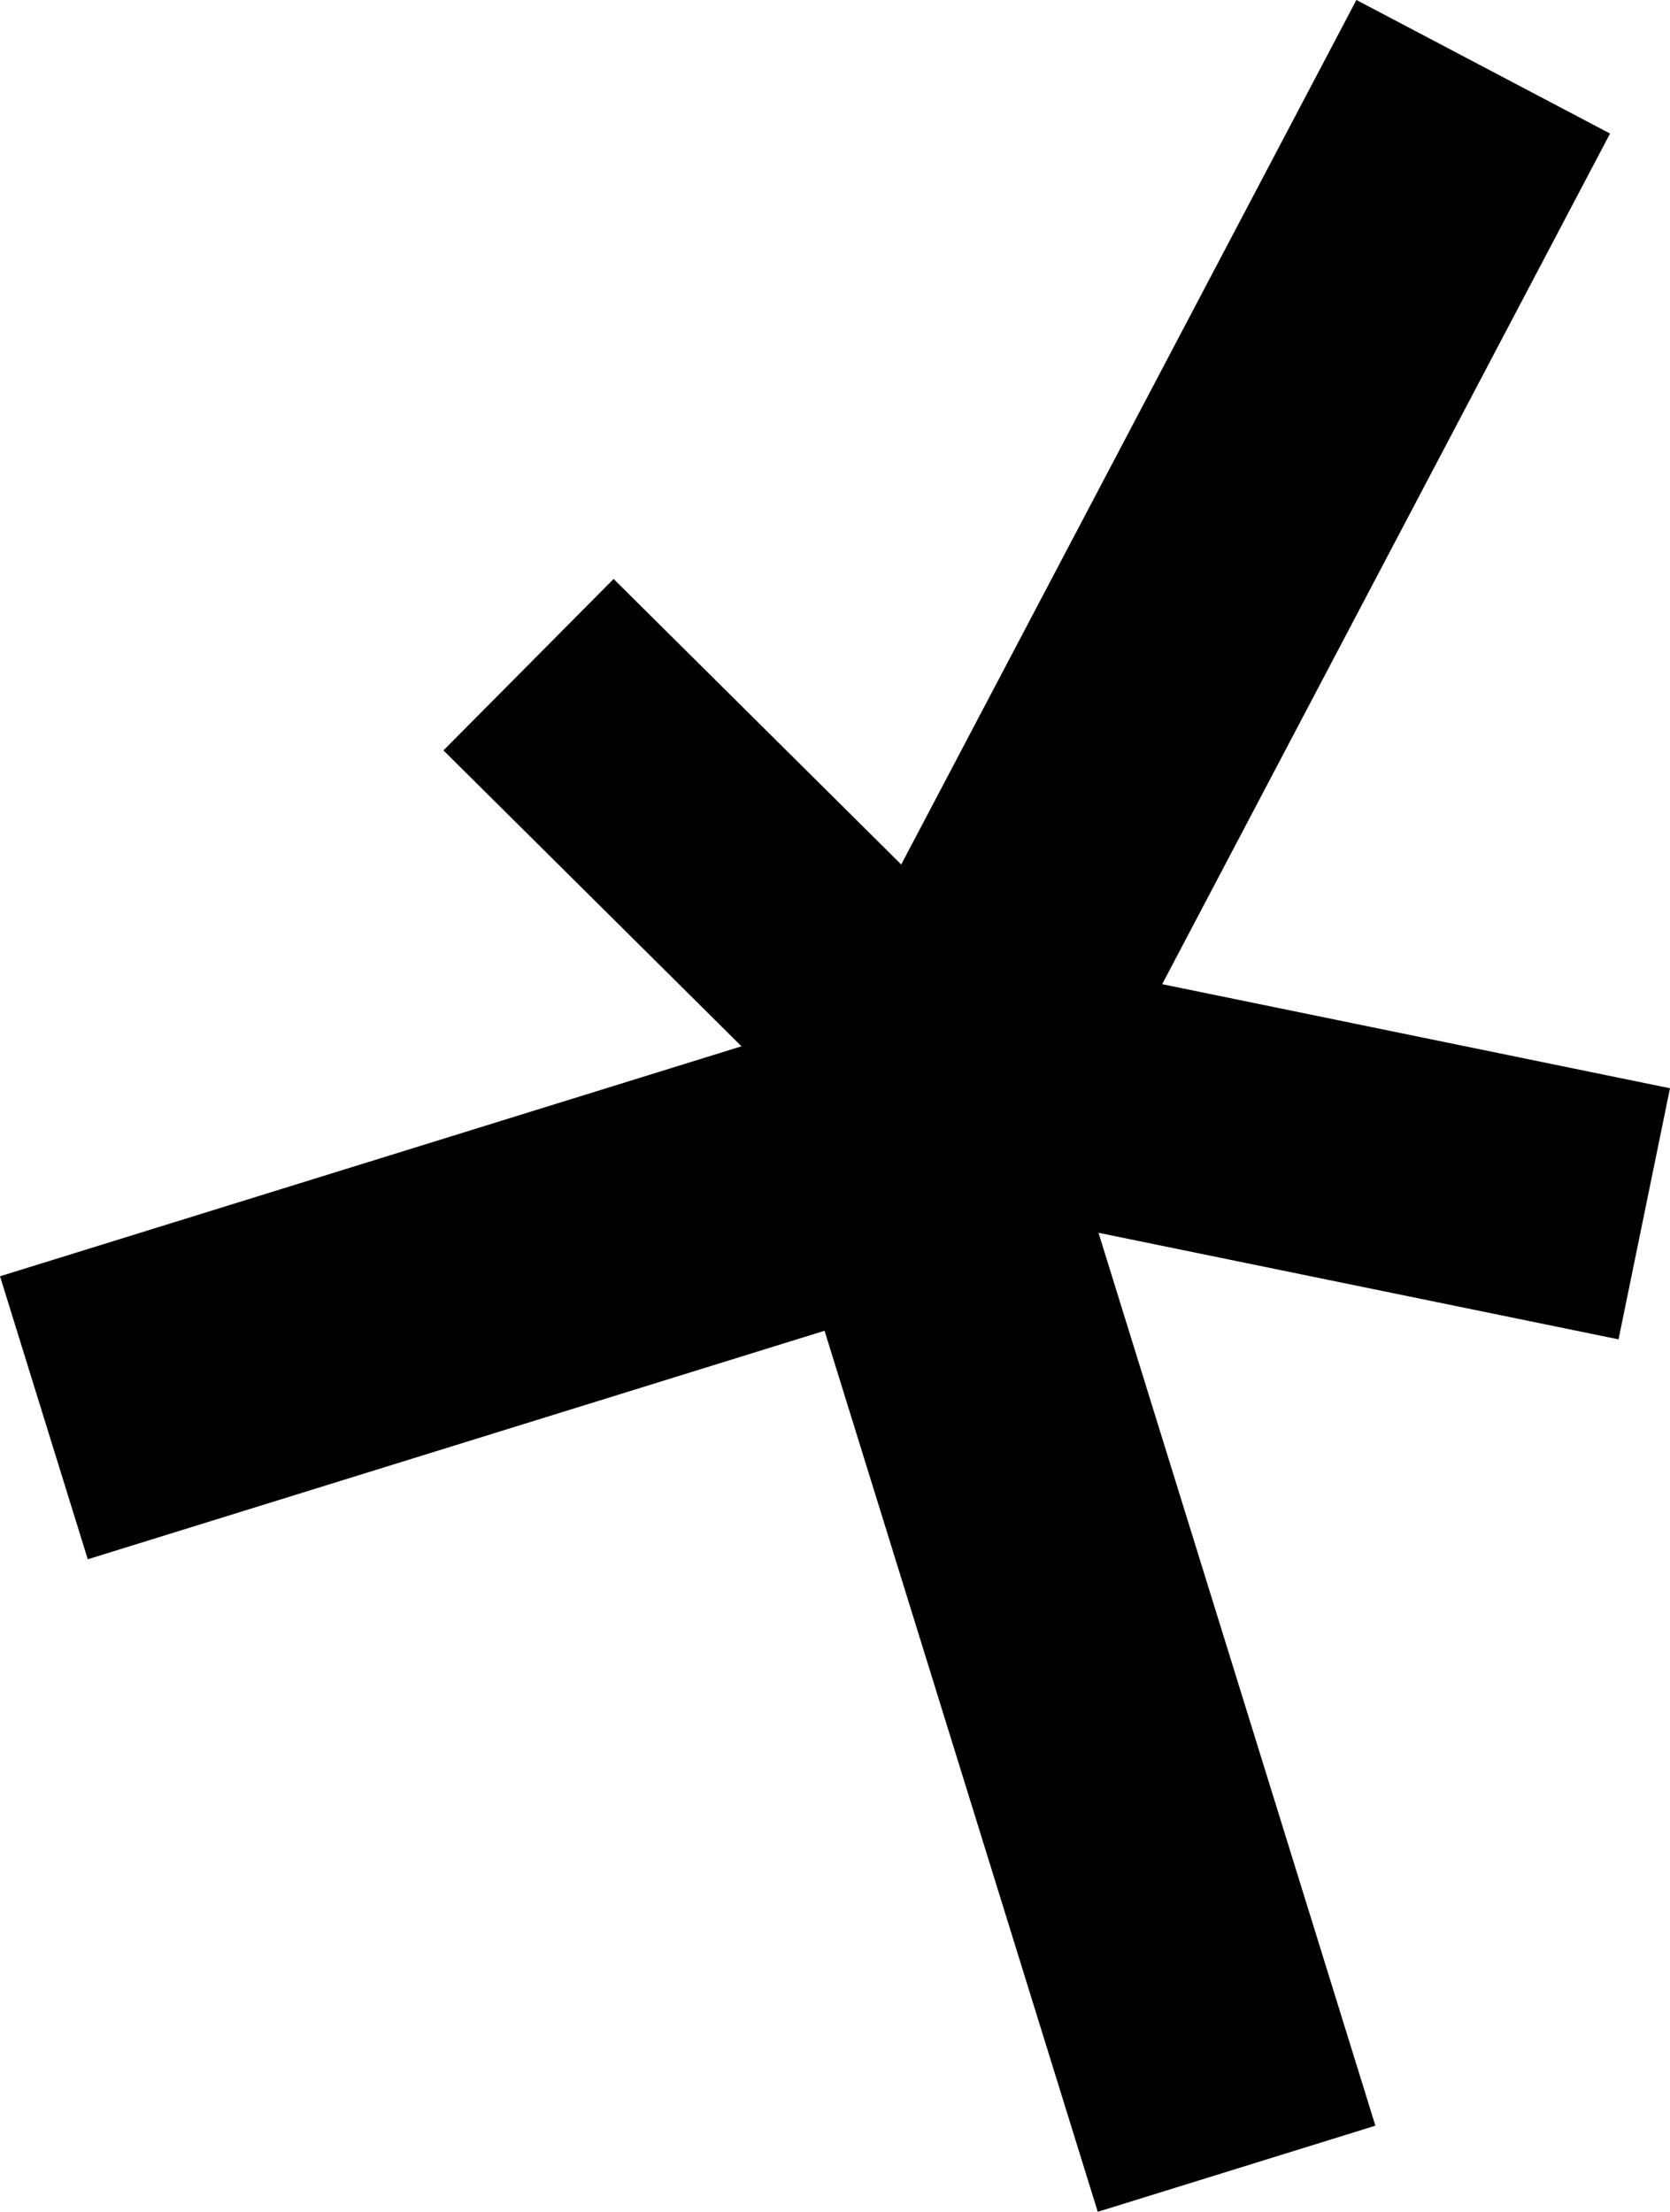
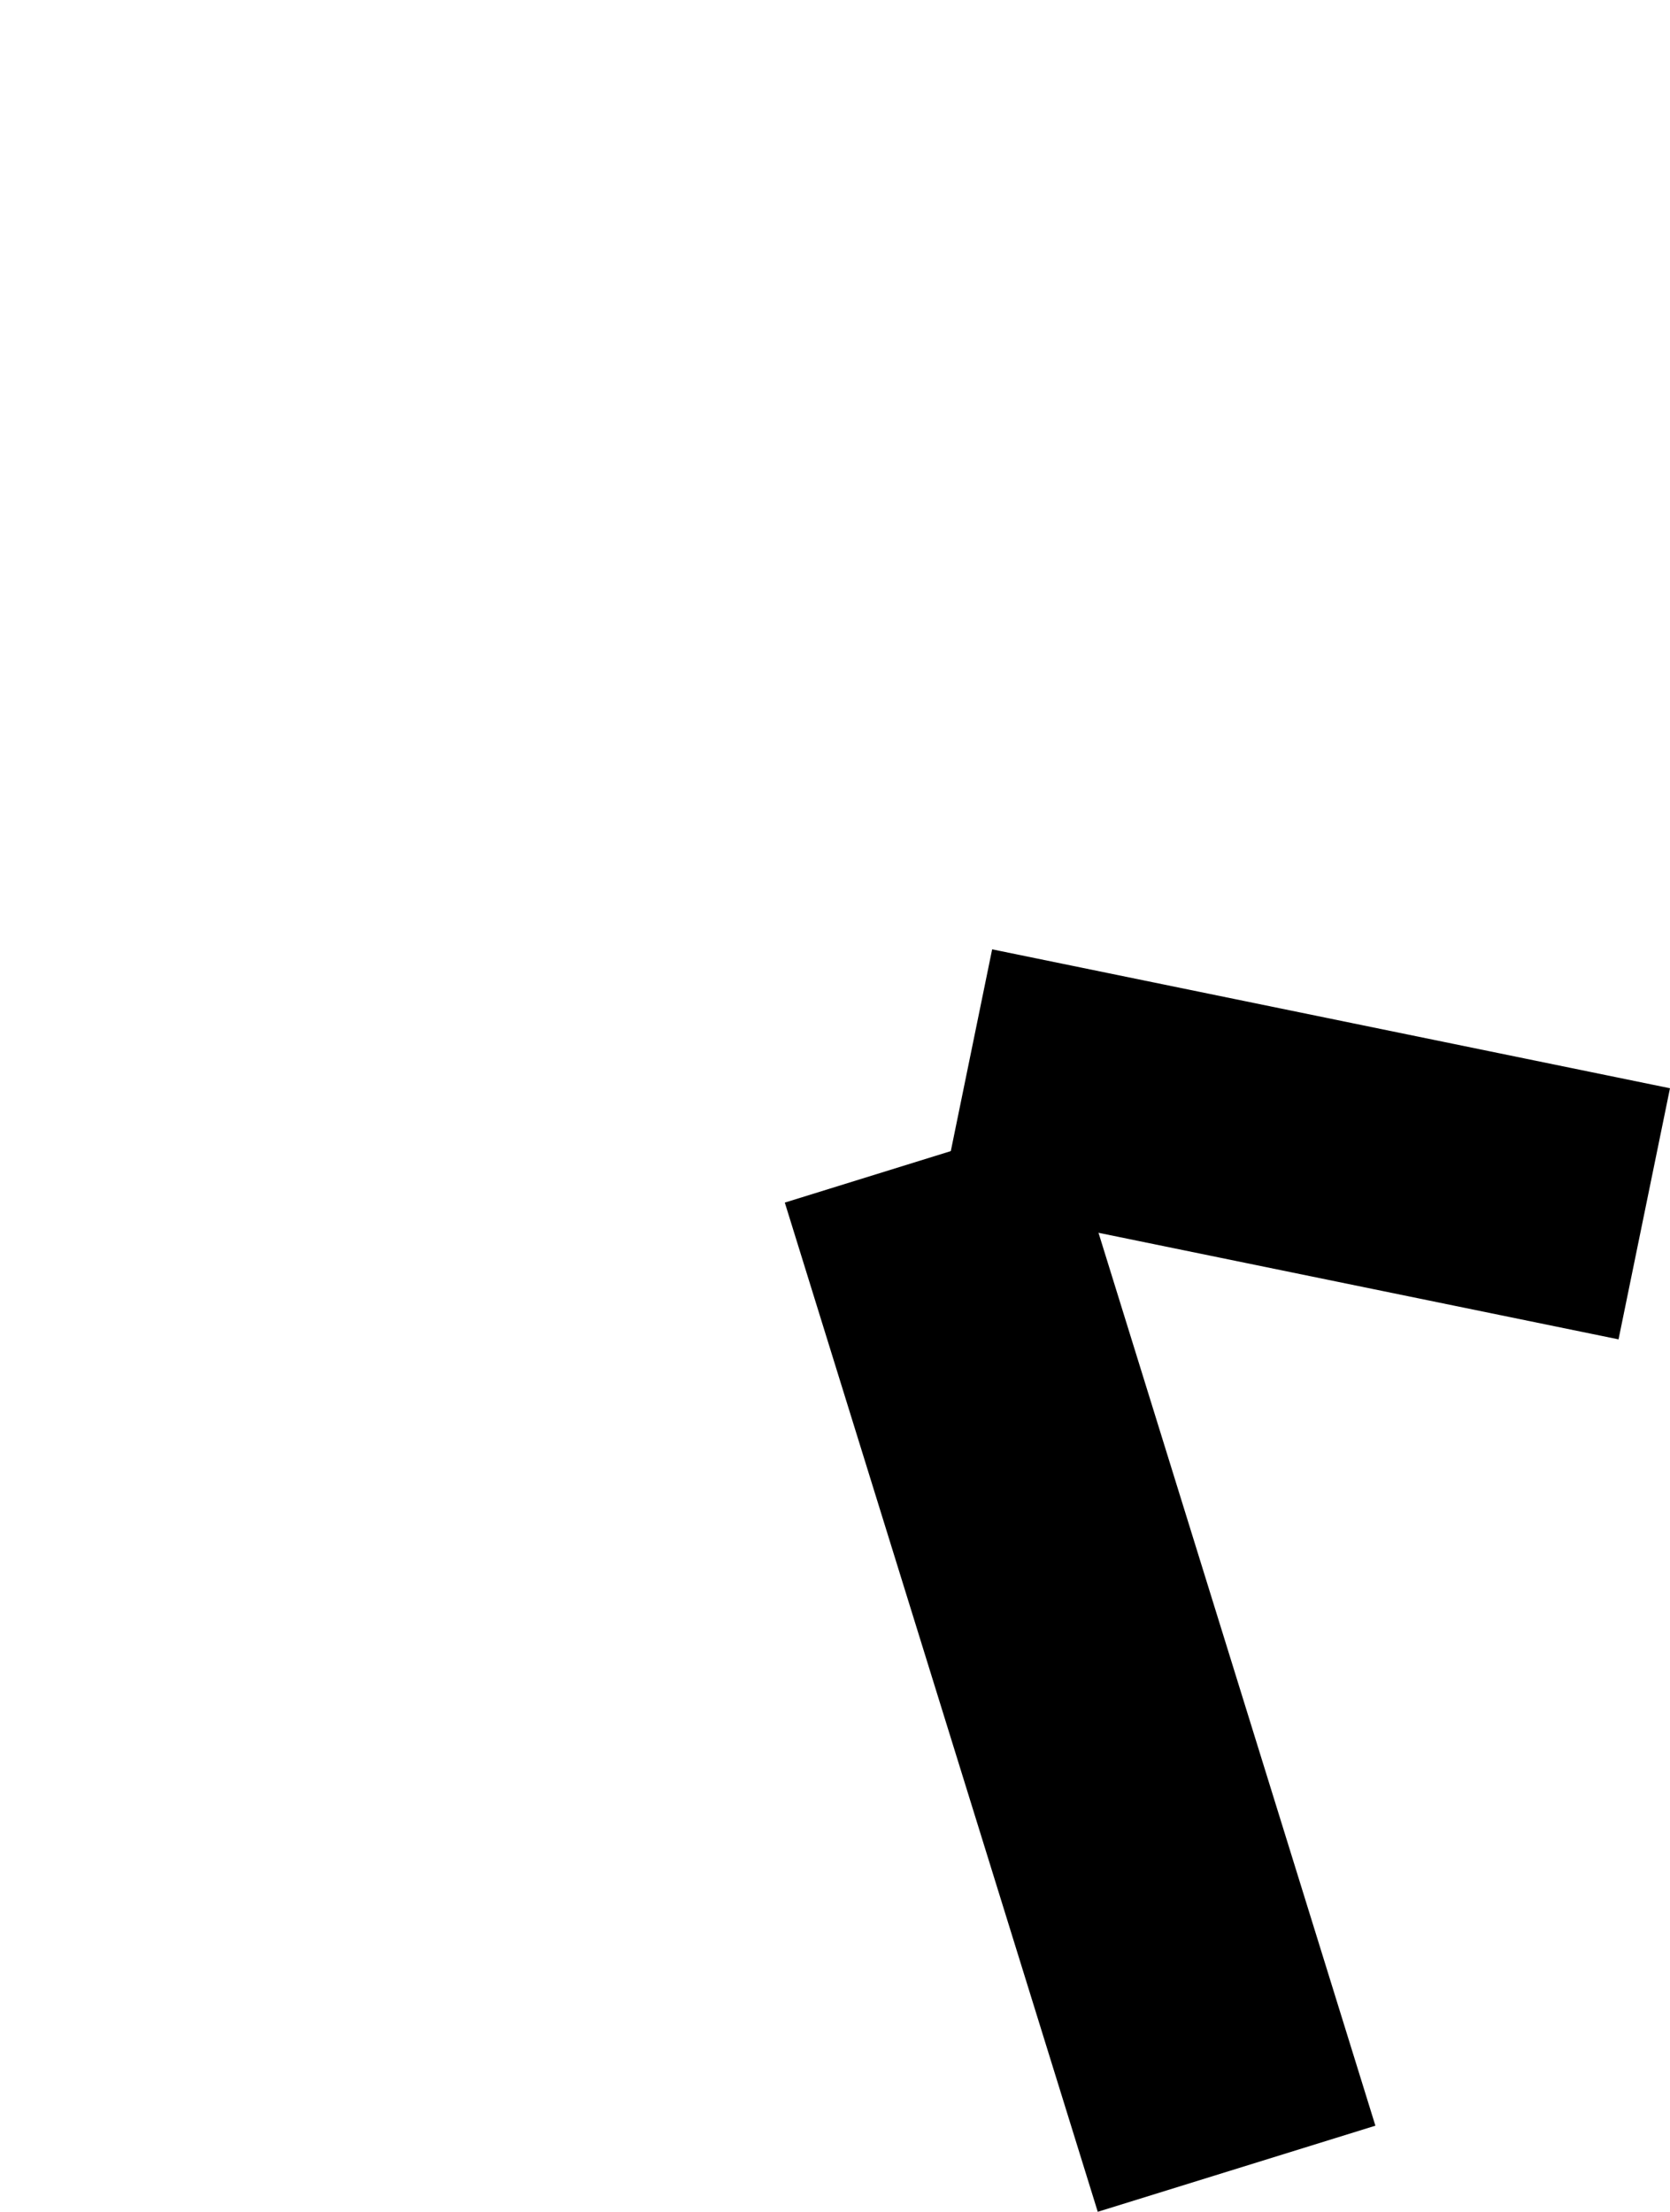
<svg xmlns="http://www.w3.org/2000/svg" id="Laag_1" version="1.1" viewBox="0 0 298.75 395.63">
-   <rect x="4.06" y="202.07" width="169" height="53" transform="translate(-63.73 36.49) rotate(-17.23)" />
  <rect x="171.62" y="181.78" width="123.78" height="45.85" transform="translate(45.85 -42.72) rotate(11.58)" />
  <rect x="167.22" y="203.17" width="52" height="189" transform="translate(-79.5 70.59) rotate(-17.23)" />
-   <rect x="189.2" y="-.54" width="51.28" height="216.76" transform="translate(74.99 -87.68) rotate(27.77)" />
-   <rect x="77.15" y="139.49" width="119.83" height="43.21" transform="translate(153.29 -49.79) rotate(44.79)" />
</svg>